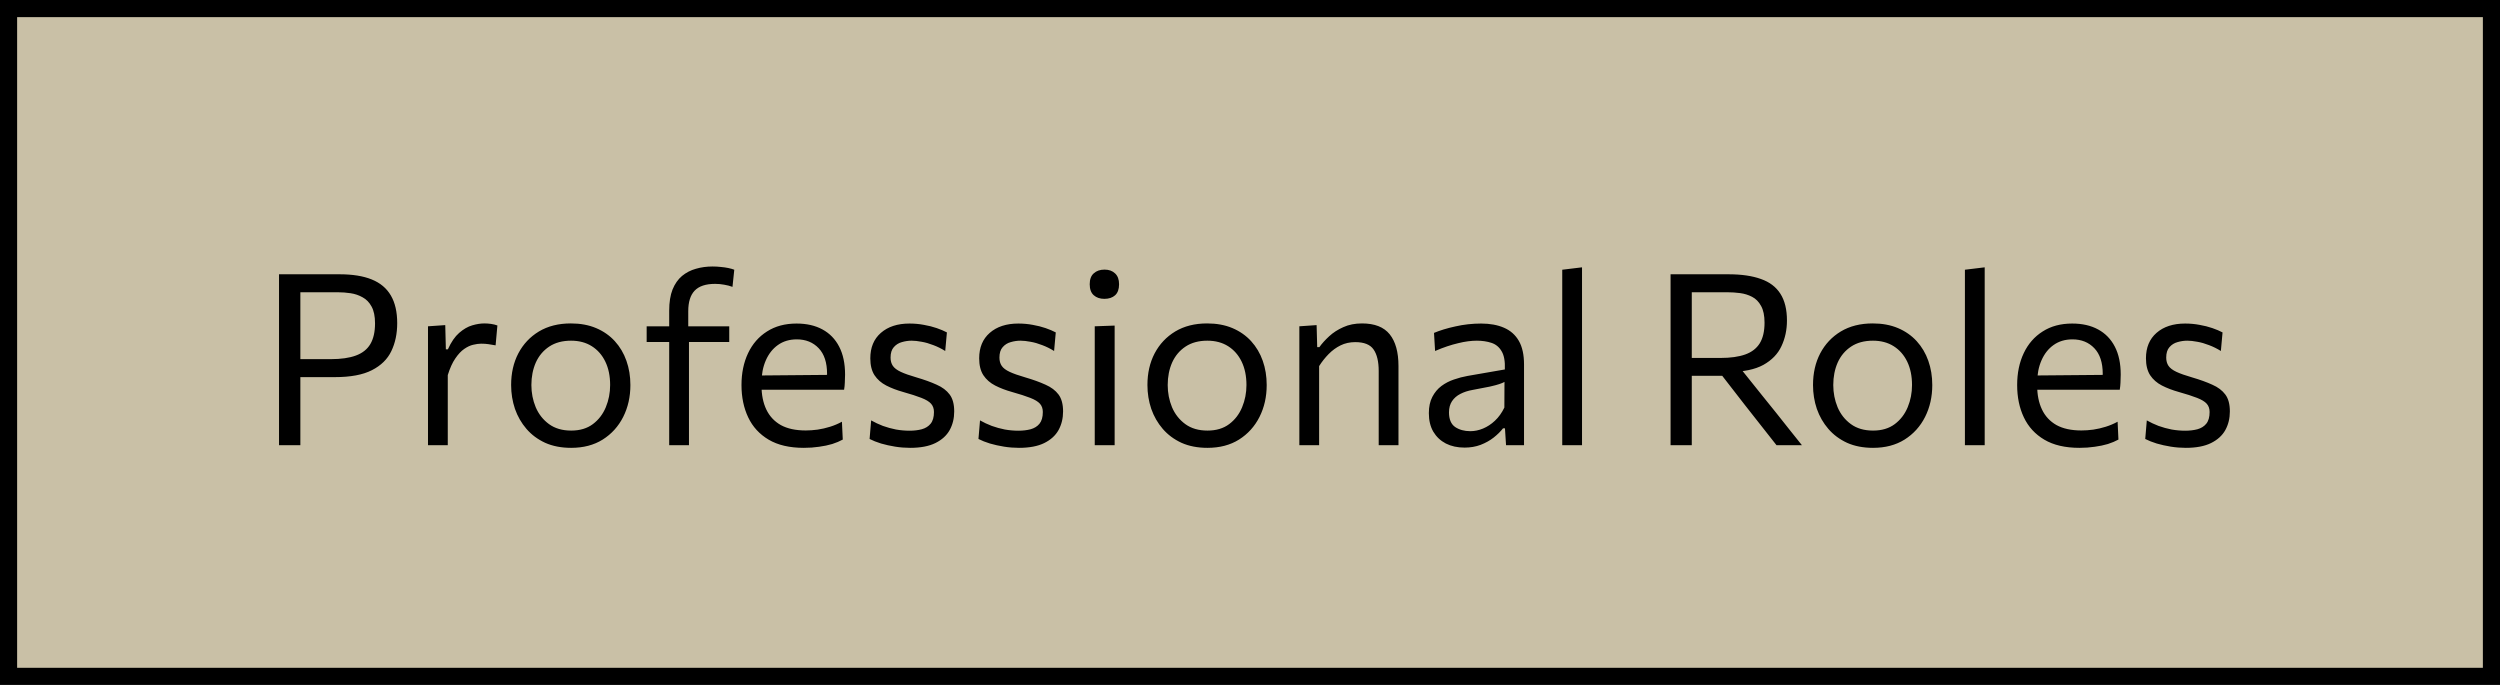
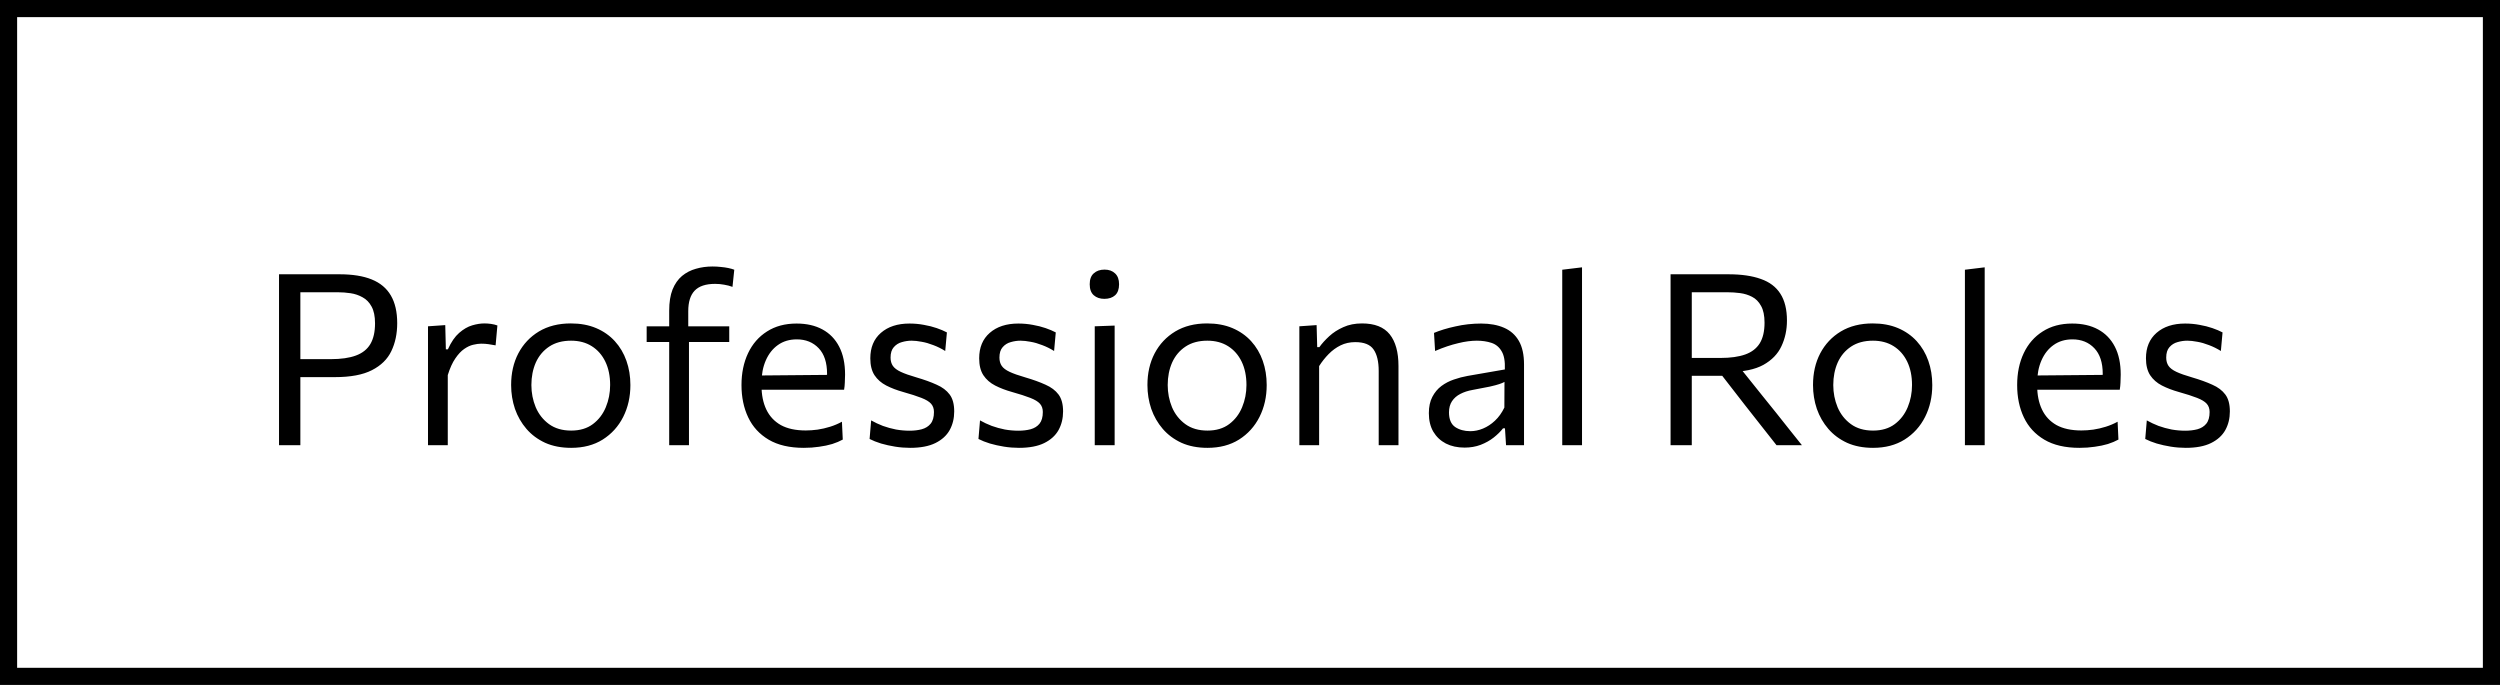
<svg xmlns="http://www.w3.org/2000/svg" width="146" height="40" viewBox="0 0 146 40" fill="none">
-   <rect x="0.5" y="0.5" width="145" height="39" fill="#C9C0A6" />
  <path d="M16.295 26C16.295 25.445 16.295 24.91 16.295 24.397C16.295 23.884 16.295 23.319 16.295 22.703V19.35C16.295 18.729 16.295 18.158 16.295 17.635C16.295 17.112 16.295 16.573 16.295 16.018C16.673 16.018 17.161 16.018 17.758 16.018C18.36 16.018 19.048 16.018 19.823 16.018C20.584 16.018 21.211 16.118 21.706 16.319C22.205 16.52 22.579 16.832 22.826 17.257C23.073 17.677 23.197 18.216 23.197 18.874C23.197 19.485 23.083 20.029 22.854 20.505C22.63 20.976 22.252 21.347 21.72 21.618C21.193 21.889 20.472 22.024 19.557 22.024C19.324 22.024 19.074 22.024 18.808 22.024C18.542 22.024 18.283 22.024 18.031 22.024C17.779 22.024 17.56 22.024 17.373 22.024V20.974H19.319C19.916 20.974 20.404 20.904 20.782 20.764C21.165 20.624 21.447 20.4 21.629 20.092C21.811 19.784 21.902 19.38 21.902 18.881C21.902 18.47 21.834 18.144 21.699 17.901C21.568 17.658 21.393 17.479 21.174 17.362C20.959 17.241 20.726 17.161 20.474 17.124C20.222 17.087 19.977 17.068 19.739 17.068H16.925L17.541 16.2C17.541 16.76 17.541 17.301 17.541 17.824C17.541 18.342 17.541 18.911 17.541 19.532V22.703C17.541 23.319 17.541 23.884 17.541 24.397C17.541 24.91 17.541 25.445 17.541 26H16.295ZM24.995 26C24.995 25.482 24.995 24.985 24.995 24.509C24.995 24.033 24.995 23.508 24.995 22.934V22.234C24.995 21.721 24.995 21.196 24.995 20.659C24.995 20.122 24.995 19.588 24.995 19.056L26.003 18.986L26.038 20.4H26.157C26.348 19.975 26.568 19.656 26.815 19.441C27.067 19.222 27.321 19.075 27.578 19C27.835 18.925 28.07 18.888 28.285 18.888C28.416 18.888 28.546 18.897 28.677 18.916C28.808 18.935 28.931 18.965 29.048 19.007L28.943 20.169C28.789 20.141 28.649 20.118 28.523 20.099C28.402 20.08 28.259 20.071 28.096 20.071C27.961 20.071 27.807 20.092 27.634 20.134C27.466 20.171 27.291 20.253 27.109 20.379C26.932 20.5 26.759 20.685 26.591 20.932C26.423 21.175 26.276 21.499 26.15 21.905V22.983C26.15 23.529 26.15 24.04 26.15 24.516C26.15 24.987 26.15 25.482 26.15 26H24.995ZM33.357 26.154C32.783 26.154 32.277 26.056 31.838 25.86C31.404 25.659 31.04 25.389 30.746 25.048C30.452 24.707 30.228 24.318 30.074 23.879C29.925 23.436 29.85 22.971 29.85 22.486C29.85 21.791 29.99 21.175 30.27 20.638C30.555 20.097 30.956 19.67 31.474 19.357C31.997 19.044 32.618 18.888 33.336 18.888C33.892 18.888 34.384 18.979 34.813 19.161C35.243 19.343 35.607 19.597 35.905 19.924C36.204 20.251 36.43 20.633 36.584 21.072C36.738 21.506 36.815 21.977 36.815 22.486C36.815 23.172 36.675 23.793 36.395 24.348C36.115 24.903 35.716 25.344 35.198 25.671C34.685 25.993 34.071 26.154 33.357 26.154ZM33.357 25.146C33.866 25.146 34.288 25.02 34.624 24.768C34.96 24.516 35.212 24.187 35.38 23.781C35.548 23.375 35.632 22.943 35.632 22.486C35.632 21.963 35.539 21.508 35.352 21.121C35.166 20.734 34.902 20.433 34.561 20.218C34.221 20.003 33.817 19.896 33.35 19.896C32.846 19.896 32.422 20.01 32.076 20.239C31.731 20.468 31.47 20.778 31.292 21.17C31.12 21.562 31.033 22.001 31.033 22.486C31.033 22.943 31.117 23.375 31.285 23.781C31.458 24.187 31.717 24.516 32.062 24.768C32.408 25.02 32.839 25.146 33.357 25.146ZM39.081 26C39.081 25.482 39.081 24.985 39.081 24.509C39.081 24.033 39.081 23.508 39.081 22.934V22.234C39.081 21.949 39.081 21.651 39.081 21.338C39.081 21.021 39.081 20.692 39.081 20.351C39.081 20.01 39.081 19.658 39.081 19.294C39.081 18.925 39.081 18.543 39.081 18.146C39.081 17.651 39.146 17.238 39.277 16.907C39.412 16.576 39.596 16.312 39.83 16.116C40.068 15.92 40.339 15.78 40.642 15.696C40.945 15.607 41.27 15.563 41.615 15.563C41.783 15.563 41.946 15.572 42.105 15.591C42.264 15.605 42.408 15.626 42.539 15.654C42.674 15.682 42.788 15.715 42.882 15.752L42.777 16.753C42.627 16.697 42.467 16.655 42.294 16.627C42.126 16.594 41.949 16.578 41.762 16.578C41.216 16.578 40.817 16.711 40.565 16.977C40.318 17.238 40.194 17.637 40.194 18.174C40.194 18.319 40.194 18.482 40.194 18.664C40.194 18.841 40.194 18.972 40.194 19.056L40.236 19.315V22.934C40.236 23.508 40.236 24.033 40.236 24.509C40.236 24.985 40.236 25.482 40.236 26H39.081ZM37.765 19.973V19.056H42.588V19.973C42.121 19.973 41.666 19.973 41.223 19.973C40.779 19.973 40.334 19.973 39.886 19.973H39.41H37.765ZM46.944 26.154C46.113 26.154 45.429 25.995 44.892 25.678C44.356 25.361 43.957 24.927 43.696 24.376C43.434 23.825 43.303 23.195 43.303 22.486C43.303 21.786 43.432 21.165 43.688 20.624C43.945 20.083 44.314 19.66 44.794 19.357C45.275 19.049 45.849 18.895 46.517 18.895C47.105 18.895 47.608 19.009 48.029 19.238C48.453 19.467 48.78 19.803 49.008 20.246C49.237 20.685 49.352 21.228 49.352 21.877C49.352 22.05 49.347 22.206 49.337 22.346C49.333 22.481 49.319 22.619 49.295 22.759L48.281 22.248C48.29 22.173 48.294 22.103 48.294 22.038C48.299 21.968 48.301 21.9 48.301 21.835C48.301 21.177 48.138 20.678 47.812 20.337C47.485 19.992 47.058 19.819 46.531 19.819C46.106 19.819 45.739 19.929 45.431 20.148C45.128 20.363 44.892 20.661 44.724 21.044C44.556 21.427 44.472 21.863 44.472 22.353V22.514C44.472 23.055 44.566 23.522 44.752 23.914C44.939 24.306 45.221 24.609 45.599 24.824C45.982 25.034 46.468 25.139 47.056 25.139C47.275 25.139 47.506 25.123 47.748 25.09C47.996 25.053 48.239 24.997 48.477 24.922C48.719 24.847 48.95 24.749 49.169 24.628L49.218 25.671C49.041 25.769 48.836 25.855 48.602 25.93C48.369 26 48.112 26.054 47.833 26.091C47.553 26.133 47.256 26.154 46.944 26.154ZM43.786 22.759V21.933L48.589 21.891L49.295 22.157V22.759H43.786ZM53.15 26.154C52.861 26.154 52.569 26.131 52.275 26.084C51.986 26.037 51.713 25.977 51.456 25.902C51.2 25.823 50.976 25.734 50.784 25.636L50.875 24.551C51.09 24.672 51.319 24.78 51.561 24.873C51.809 24.962 52.063 25.032 52.324 25.083C52.59 25.13 52.856 25.153 53.122 25.153C53.379 25.153 53.615 25.125 53.829 25.069C54.049 25.008 54.221 24.901 54.347 24.747C54.478 24.588 54.543 24.36 54.543 24.061C54.543 23.865 54.487 23.704 54.375 23.578C54.263 23.452 54.074 23.338 53.808 23.235C53.547 23.132 53.192 23.018 52.744 22.892C52.376 22.789 52.047 22.663 51.757 22.514C51.468 22.365 51.239 22.164 51.071 21.912C50.908 21.66 50.826 21.331 50.826 20.925C50.826 20.295 51.032 19.8 51.442 19.441C51.858 19.077 52.415 18.895 53.115 18.895C53.405 18.895 53.685 18.921 53.955 18.972C54.226 19.019 54.476 19.082 54.704 19.161C54.933 19.24 55.131 19.324 55.299 19.413L55.201 20.498C54.977 20.358 54.746 20.244 54.508 20.155C54.27 20.062 54.042 19.996 53.822 19.959C53.603 19.917 53.409 19.896 53.241 19.896C53.05 19.896 52.859 19.924 52.667 19.98C52.481 20.031 52.324 20.129 52.198 20.274C52.072 20.414 52.009 20.617 52.009 20.883C52.009 21.074 52.054 21.235 52.142 21.366C52.231 21.497 52.385 21.613 52.604 21.716C52.824 21.819 53.127 21.926 53.514 22.038C53.976 22.173 54.371 22.316 54.697 22.465C55.029 22.61 55.283 22.801 55.46 23.039C55.638 23.277 55.726 23.606 55.726 24.026C55.726 24.432 55.638 24.796 55.46 25.118C55.283 25.435 55.005 25.687 54.627 25.874C54.249 26.061 53.757 26.154 53.15 26.154ZM59.508 26.154C59.218 26.154 58.927 26.131 58.633 26.084C58.343 26.037 58.07 25.977 57.814 25.902C57.557 25.823 57.333 25.734 57.142 25.636L57.233 24.551C57.447 24.672 57.676 24.78 57.919 24.873C58.166 24.962 58.42 25.032 58.682 25.083C58.948 25.13 59.214 25.153 59.48 25.153C59.736 25.153 59.972 25.125 60.187 25.069C60.406 25.008 60.579 24.901 60.705 24.747C60.835 24.588 60.901 24.36 60.901 24.061C60.901 23.865 60.845 23.704 60.733 23.578C60.621 23.452 60.432 23.338 60.166 23.235C59.904 23.132 59.55 23.018 59.102 22.892C58.733 22.789 58.404 22.663 58.115 22.514C57.825 22.365 57.597 22.164 57.429 21.912C57.265 21.66 57.184 21.331 57.184 20.925C57.184 20.295 57.389 19.8 57.8 19.441C58.215 19.077 58.773 18.895 59.473 18.895C59.762 18.895 60.042 18.921 60.313 18.972C60.583 19.019 60.833 19.082 61.062 19.161C61.29 19.24 61.489 19.324 61.657 19.413L61.559 20.498C61.335 20.358 61.104 20.244 60.866 20.155C60.628 20.062 60.399 19.996 60.18 19.959C59.96 19.917 59.767 19.896 59.599 19.896C59.407 19.896 59.216 19.924 59.025 19.98C58.838 20.031 58.682 20.129 58.556 20.274C58.43 20.414 58.367 20.617 58.367 20.883C58.367 21.074 58.411 21.235 58.5 21.366C58.588 21.497 58.742 21.613 58.962 21.716C59.181 21.819 59.484 21.926 59.872 22.038C60.334 22.173 60.728 22.316 61.055 22.465C61.386 22.61 61.64 22.801 61.818 23.039C61.995 23.277 62.084 23.606 62.084 24.026C62.084 24.432 61.995 24.796 61.818 25.118C61.64 25.435 61.363 25.687 60.985 25.874C60.607 26.061 60.114 26.154 59.508 26.154ZM63.933 26C63.933 25.482 63.933 24.985 63.933 24.509C63.933 24.033 63.933 23.508 63.933 22.934V22.234C63.933 21.819 63.933 21.436 63.933 21.086C63.933 20.731 63.933 20.391 63.933 20.064C63.933 19.733 63.933 19.397 63.933 19.056L65.095 19.014C65.095 19.359 65.095 19.7 65.095 20.036C65.095 20.367 65.095 20.713 65.095 21.072C65.095 21.427 65.095 21.814 65.095 22.234V22.934C65.095 23.508 65.095 24.033 65.095 24.509C65.095 24.985 65.095 25.482 65.095 26H63.933ZM64.493 17.453C64.241 17.453 64.035 17.383 63.877 17.243C63.718 17.103 63.639 16.888 63.639 16.599C63.639 16.314 63.718 16.102 63.877 15.962C64.035 15.817 64.246 15.745 64.507 15.745C64.763 15.745 64.969 15.82 65.123 15.969C65.277 16.114 65.354 16.324 65.354 16.599C65.354 16.888 65.277 17.103 65.123 17.243C64.969 17.383 64.759 17.453 64.493 17.453ZM70.517 26.154C69.944 26.154 69.437 26.056 68.999 25.86C68.564 25.659 68.201 25.389 67.906 25.048C67.612 24.707 67.388 24.318 67.234 23.879C67.085 23.436 67.01 22.971 67.01 22.486C67.01 21.791 67.15 21.175 67.43 20.638C67.715 20.097 68.117 19.67 68.635 19.357C69.157 19.044 69.778 18.888 70.496 18.888C71.052 18.888 71.544 18.979 71.974 19.161C72.403 19.343 72.767 19.597 73.066 19.924C73.364 20.251 73.591 20.633 73.745 21.072C73.898 21.506 73.975 21.977 73.975 22.486C73.975 23.172 73.835 23.793 73.555 24.348C73.275 24.903 72.876 25.344 72.359 25.671C71.845 25.993 71.231 26.154 70.517 26.154ZM70.517 25.146C71.026 25.146 71.448 25.02 71.784 24.768C72.121 24.516 72.373 24.187 72.54 23.781C72.709 23.375 72.793 22.943 72.793 22.486C72.793 21.963 72.699 21.508 72.513 21.121C72.326 20.734 72.062 20.433 71.722 20.218C71.381 20.003 70.977 19.896 70.51 19.896C70.007 19.896 69.582 20.01 69.237 20.239C68.891 20.468 68.63 20.778 68.453 21.17C68.28 21.562 68.194 22.001 68.194 22.486C68.194 22.943 68.278 23.375 68.445 23.781C68.618 24.187 68.877 24.516 69.222 24.768C69.568 25.02 69.999 25.146 70.517 25.146ZM75.882 26C75.882 25.482 75.882 24.985 75.882 24.509C75.882 24.033 75.882 23.508 75.882 22.934V22.234C75.882 21.721 75.882 21.196 75.882 20.659C75.882 20.122 75.882 19.588 75.882 19.056L76.89 18.986L76.925 20.274H77.051C77.2 20.064 77.391 19.852 77.625 19.637C77.858 19.422 78.133 19.245 78.451 19.105C78.768 18.96 79.132 18.888 79.543 18.888C80.28 18.888 80.819 19.1 81.16 19.525C81.5 19.95 81.671 20.566 81.671 21.373C81.671 21.676 81.671 21.945 81.671 22.178C81.671 22.411 81.671 22.663 81.671 22.934C81.671 23.485 81.671 24.005 81.671 24.495C81.671 24.98 81.671 25.482 81.671 26H80.516C80.516 25.482 80.516 24.983 80.516 24.502C80.516 24.017 80.516 23.51 80.516 22.983V21.667C80.516 21.112 80.415 20.692 80.215 20.407C80.019 20.122 79.662 19.98 79.144 19.98C78.831 19.98 78.546 20.043 78.29 20.169C78.033 20.295 77.8 20.465 77.59 20.68C77.384 20.89 77.2 21.123 77.037 21.38V22.983C77.037 23.529 77.037 24.04 77.037 24.516C77.037 24.987 77.037 25.482 77.037 26H75.882ZM85.531 26.14C85.116 26.14 84.752 26.061 84.439 25.902C84.126 25.739 83.882 25.508 83.704 25.209C83.531 24.91 83.445 24.551 83.445 24.131C83.445 23.753 83.513 23.436 83.648 23.179C83.784 22.918 83.961 22.705 84.18 22.542C84.4 22.379 84.642 22.253 84.908 22.164C85.174 22.071 85.44 22.001 85.706 21.954L87.883 21.576C87.902 21.105 87.839 20.75 87.694 20.512C87.554 20.269 87.356 20.106 87.099 20.022C86.843 19.938 86.558 19.896 86.245 19.896C86.087 19.896 85.916 19.908 85.734 19.931C85.552 19.954 85.359 19.992 85.153 20.043C84.953 20.09 84.74 20.15 84.516 20.225C84.292 20.3 84.056 20.391 83.809 20.498L83.746 19.441C83.914 19.371 84.103 19.303 84.313 19.238C84.528 19.173 84.754 19.114 84.992 19.063C85.235 19.007 85.482 18.965 85.734 18.937C85.986 18.909 86.24 18.895 86.497 18.895C87.015 18.895 87.461 18.977 87.834 19.14C88.212 19.303 88.501 19.56 88.702 19.91C88.903 20.26 89.003 20.717 89.003 21.282C89.003 21.497 89.003 21.77 89.003 22.101C89.003 22.432 89.003 22.747 89.003 23.046V23.949C89.003 24.266 89.003 24.591 89.003 24.922C89.003 25.249 89.003 25.608 89.003 26H87.953L87.89 25.013H87.778C87.633 25.2 87.451 25.379 87.232 25.552C87.013 25.725 86.758 25.867 86.469 25.979C86.184 26.086 85.872 26.14 85.531 26.14ZM85.867 25.181C86.115 25.181 86.362 25.13 86.609 25.027C86.856 24.924 87.088 24.773 87.302 24.572C87.522 24.367 87.706 24.11 87.855 23.802L87.862 22.304C87.787 22.346 87.687 22.388 87.561 22.43C87.44 22.472 87.255 22.521 87.008 22.577C86.766 22.628 86.427 22.694 85.993 22.773C85.727 22.82 85.492 22.897 85.286 23.004C85.081 23.107 84.918 23.249 84.796 23.431C84.68 23.608 84.621 23.825 84.621 24.082C84.621 24.483 84.74 24.768 84.978 24.936C85.221 25.099 85.517 25.181 85.867 25.181ZM91.235 26C91.235 25.482 91.235 24.985 91.235 24.509C91.235 24.033 91.235 23.508 91.235 22.934V19.091C91.235 18.503 91.235 17.931 91.235 17.376C91.235 16.821 91.235 16.279 91.235 15.752L92.39 15.612C92.39 16.177 92.39 16.744 92.39 17.313C92.39 17.878 92.39 18.47 92.39 19.091V22.934C92.39 23.508 92.39 24.033 92.39 24.509C92.39 24.985 92.39 25.482 92.39 26H91.235ZM97.561 26C97.561 25.445 97.561 24.91 97.561 24.397C97.561 23.884 97.561 23.319 97.561 22.703V19.35C97.561 18.729 97.561 18.158 97.561 17.635C97.561 17.112 97.561 16.573 97.561 16.018C97.827 16.018 98.132 16.018 98.478 16.018C98.828 16.018 99.208 16.018 99.619 16.018C100.034 16.018 100.473 16.018 100.935 16.018C101.695 16.018 102.328 16.109 102.832 16.291C103.34 16.468 103.721 16.755 103.973 17.152C104.229 17.549 104.358 18.071 104.358 18.72C104.358 19.266 104.25 19.765 104.036 20.218C103.826 20.671 103.473 21.035 102.979 21.31C102.484 21.581 101.814 21.718 100.97 21.723L101.369 21.17L102.944 23.137C103.191 23.44 103.452 23.765 103.728 24.11C104.003 24.455 104.271 24.794 104.533 25.125C104.794 25.452 105.027 25.743 105.233 26H103.749C103.417 25.58 103.098 25.174 102.79 24.782C102.486 24.39 102.185 24.007 101.887 23.634L100.095 21.324L100.872 21.947H98.583V20.904H100.48C101.063 20.904 101.544 20.836 101.922 20.701C102.3 20.566 102.582 20.349 102.769 20.05C102.955 19.747 103.049 19.345 103.049 18.846C103.049 18.431 102.981 18.104 102.846 17.866C102.715 17.623 102.54 17.446 102.321 17.334C102.106 17.222 101.873 17.15 101.621 17.117C101.369 17.084 101.126 17.068 100.893 17.068H97.953L98.8 16.2C98.8 16.774 98.8 17.32 98.8 17.838C98.8 18.356 98.8 18.921 98.8 19.532V22.703C98.8 23.319 98.8 23.884 98.8 24.397C98.8 24.91 98.8 25.445 98.8 26H97.561ZM109.387 26.154C108.813 26.154 108.306 26.056 107.868 25.86C107.434 25.659 107.07 25.389 106.776 25.048C106.482 24.707 106.258 24.318 106.104 23.879C105.954 23.436 105.88 22.971 105.88 22.486C105.88 21.791 106.02 21.175 106.3 20.638C106.584 20.097 106.986 19.67 107.504 19.357C108.026 19.044 108.647 18.888 109.366 18.888C109.921 18.888 110.413 18.979 110.843 19.161C111.272 19.343 111.636 19.597 111.935 19.924C112.233 20.251 112.46 20.633 112.614 21.072C112.768 21.506 112.845 21.977 112.845 22.486C112.845 23.172 112.705 23.793 112.425 24.348C112.145 24.903 111.746 25.344 111.228 25.671C110.714 25.993 110.101 26.154 109.387 26.154ZM109.387 25.146C109.895 25.146 110.318 25.02 110.654 24.768C110.99 24.516 111.242 24.187 111.41 23.781C111.578 23.375 111.662 22.943 111.662 22.486C111.662 21.963 111.568 21.508 111.382 21.121C111.195 20.734 110.931 20.433 110.591 20.218C110.25 20.003 109.846 19.896 109.38 19.896C108.876 19.896 108.451 20.01 108.106 20.239C107.76 20.468 107.499 20.778 107.322 21.17C107.149 21.562 107.063 22.001 107.063 22.486C107.063 22.943 107.147 23.375 107.315 23.781C107.487 24.187 107.746 24.516 108.092 24.768C108.437 25.02 108.869 25.146 109.387 25.146ZM114.751 26C114.751 25.482 114.751 24.985 114.751 24.509C114.751 24.033 114.751 23.508 114.751 22.934V19.091C114.751 18.503 114.751 17.931 114.751 17.376C114.751 16.821 114.751 16.279 114.751 15.752L115.906 15.612C115.906 16.177 115.906 16.744 115.906 17.313C115.906 17.878 115.906 18.47 115.906 19.091V22.934C115.906 23.508 115.906 24.033 115.906 24.509C115.906 24.985 115.906 25.482 115.906 26H114.751ZM121.442 26.154C120.611 26.154 119.927 25.995 119.391 25.678C118.854 25.361 118.455 24.927 118.194 24.376C117.932 23.825 117.802 23.195 117.802 22.486C117.802 21.786 117.93 21.165 118.187 20.624C118.443 20.083 118.812 19.66 119.293 19.357C119.773 19.049 120.347 18.895 121.015 18.895C121.603 18.895 122.107 19.009 122.527 19.238C122.951 19.467 123.278 19.803 123.507 20.246C123.735 20.685 123.85 21.228 123.85 21.877C123.85 22.05 123.845 22.206 123.836 22.346C123.831 22.481 123.817 22.619 123.794 22.759L122.779 22.248C122.788 22.173 122.793 22.103 122.793 22.038C122.797 21.968 122.8 21.9 122.8 21.835C122.8 21.177 122.636 20.678 122.31 20.337C121.983 19.992 121.556 19.819 121.029 19.819C120.604 19.819 120.238 19.929 119.93 20.148C119.626 20.363 119.391 20.661 119.223 21.044C119.055 21.427 118.971 21.863 118.971 22.353V22.514C118.971 23.055 119.064 23.522 119.251 23.914C119.437 24.306 119.72 24.609 120.098 24.824C120.48 25.034 120.966 25.139 121.554 25.139C121.773 25.139 122.004 25.123 122.247 25.09C122.494 25.053 122.737 24.997 122.975 24.922C123.217 24.847 123.448 24.749 123.668 24.628L123.717 25.671C123.539 25.769 123.334 25.855 123.101 25.93C122.867 26 122.611 26.054 122.331 26.091C122.051 26.133 121.754 26.154 121.442 26.154ZM118.285 22.759V21.933L123.087 21.891L123.794 22.157V22.759H118.285ZM127.648 26.154C127.359 26.154 127.067 26.131 126.773 26.084C126.484 26.037 126.211 25.977 125.954 25.902C125.698 25.823 125.474 25.734 125.282 25.636L125.373 24.551C125.588 24.672 125.817 24.78 126.059 24.873C126.307 24.962 126.561 25.032 126.822 25.083C127.088 25.13 127.354 25.153 127.62 25.153C127.877 25.153 128.113 25.125 128.327 25.069C128.547 25.008 128.719 24.901 128.845 24.747C128.976 24.588 129.041 24.36 129.041 24.061C129.041 23.865 128.985 23.704 128.873 23.578C128.761 23.452 128.572 23.338 128.306 23.235C128.045 23.132 127.69 23.018 127.242 22.892C126.874 22.789 126.545 22.663 126.255 22.514C125.966 22.365 125.737 22.164 125.569 21.912C125.406 21.66 125.324 21.331 125.324 20.925C125.324 20.295 125.53 19.8 125.94 19.441C126.356 19.077 126.913 18.895 127.613 18.895C127.903 18.895 128.183 18.921 128.453 18.972C128.724 19.019 128.974 19.082 129.202 19.161C129.431 19.24 129.629 19.324 129.797 19.413L129.699 20.498C129.475 20.358 129.244 20.244 129.006 20.155C128.768 20.062 128.54 19.996 128.32 19.959C128.101 19.917 127.907 19.896 127.739 19.896C127.548 19.896 127.357 19.924 127.165 19.98C126.979 20.031 126.822 20.129 126.696 20.274C126.57 20.414 126.507 20.617 126.507 20.883C126.507 21.074 126.552 21.235 126.64 21.366C126.729 21.497 126.883 21.613 127.102 21.716C127.322 21.819 127.625 21.926 128.012 22.038C128.474 22.173 128.869 22.316 129.195 22.465C129.527 22.61 129.781 22.801 129.958 23.039C130.136 23.277 130.224 23.606 130.224 24.026C130.224 24.432 130.136 24.796 129.958 25.118C129.781 25.435 129.503 25.687 129.125 25.874C128.747 26.061 128.255 26.154 127.648 26.154Z" fill="black" />
  <rect x="0.5" y="0.5" width="145" height="39" stroke="black" />
</svg>